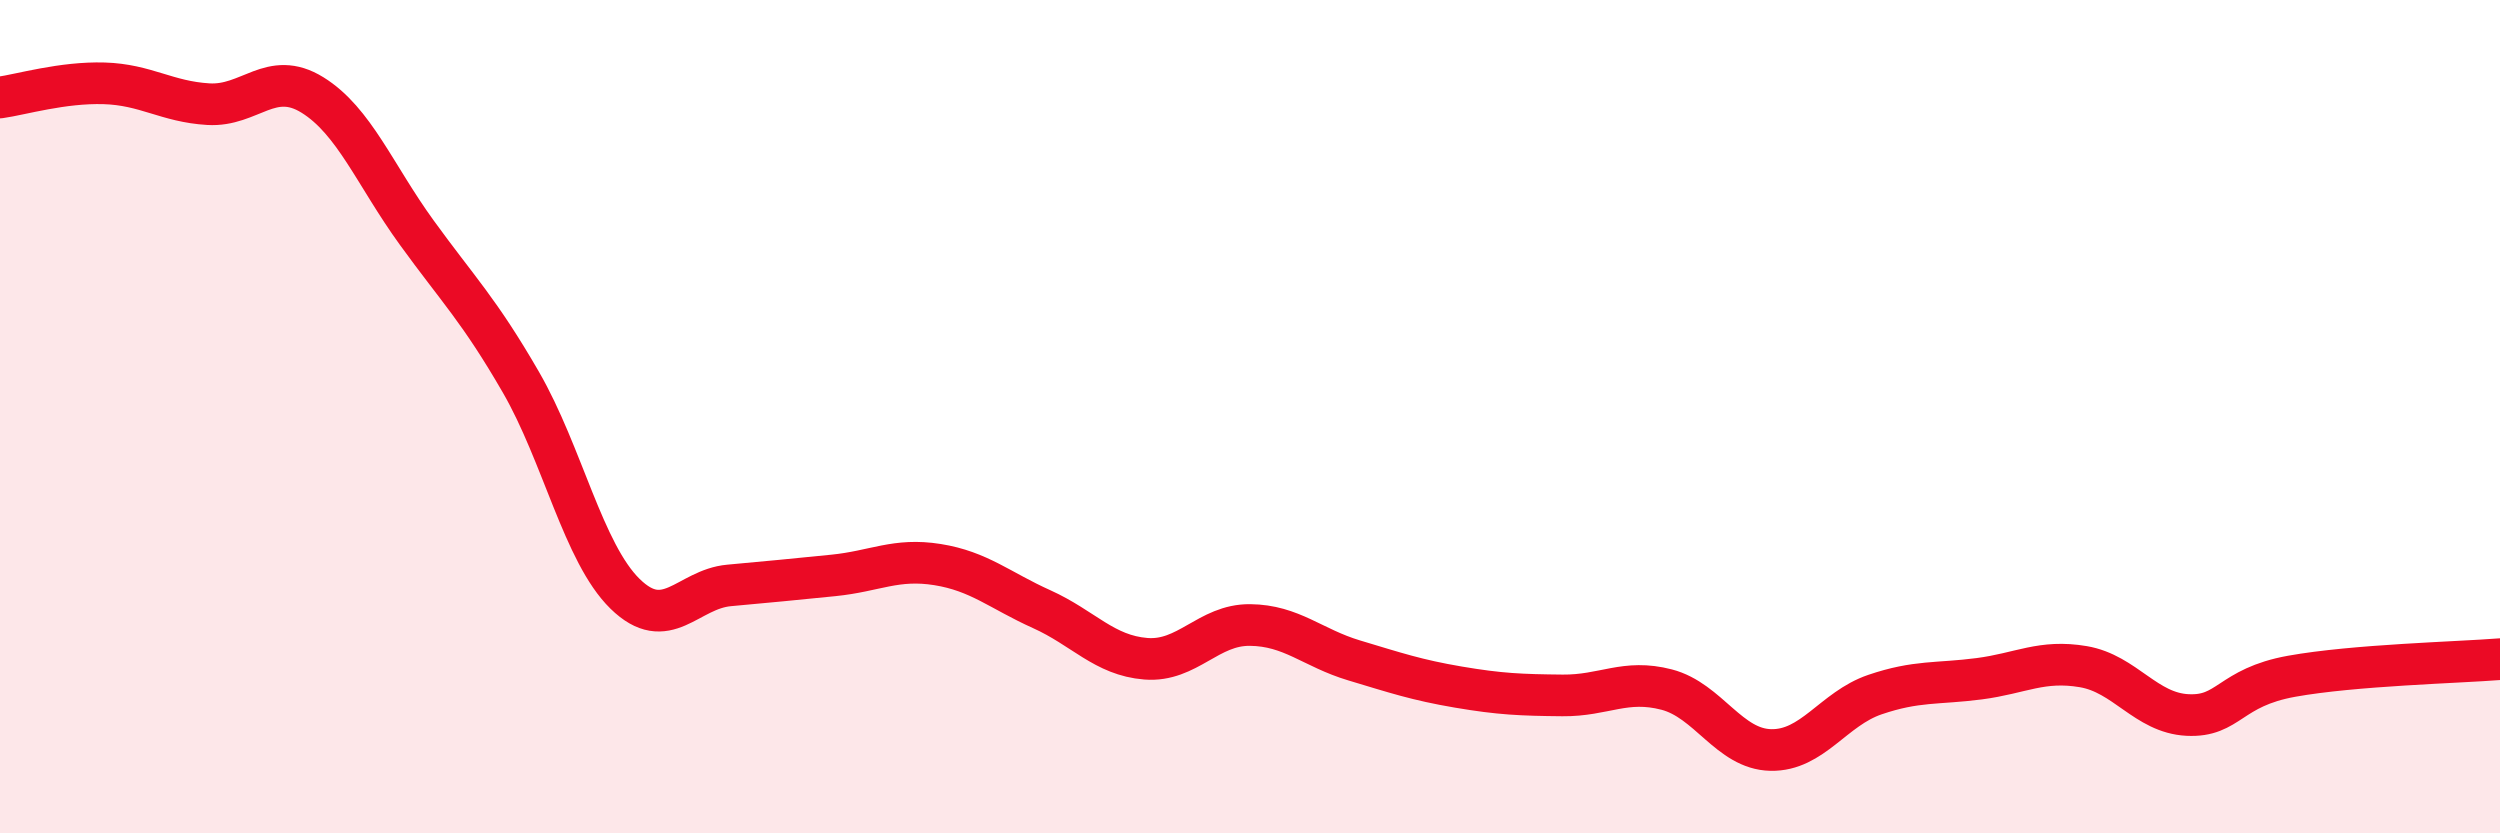
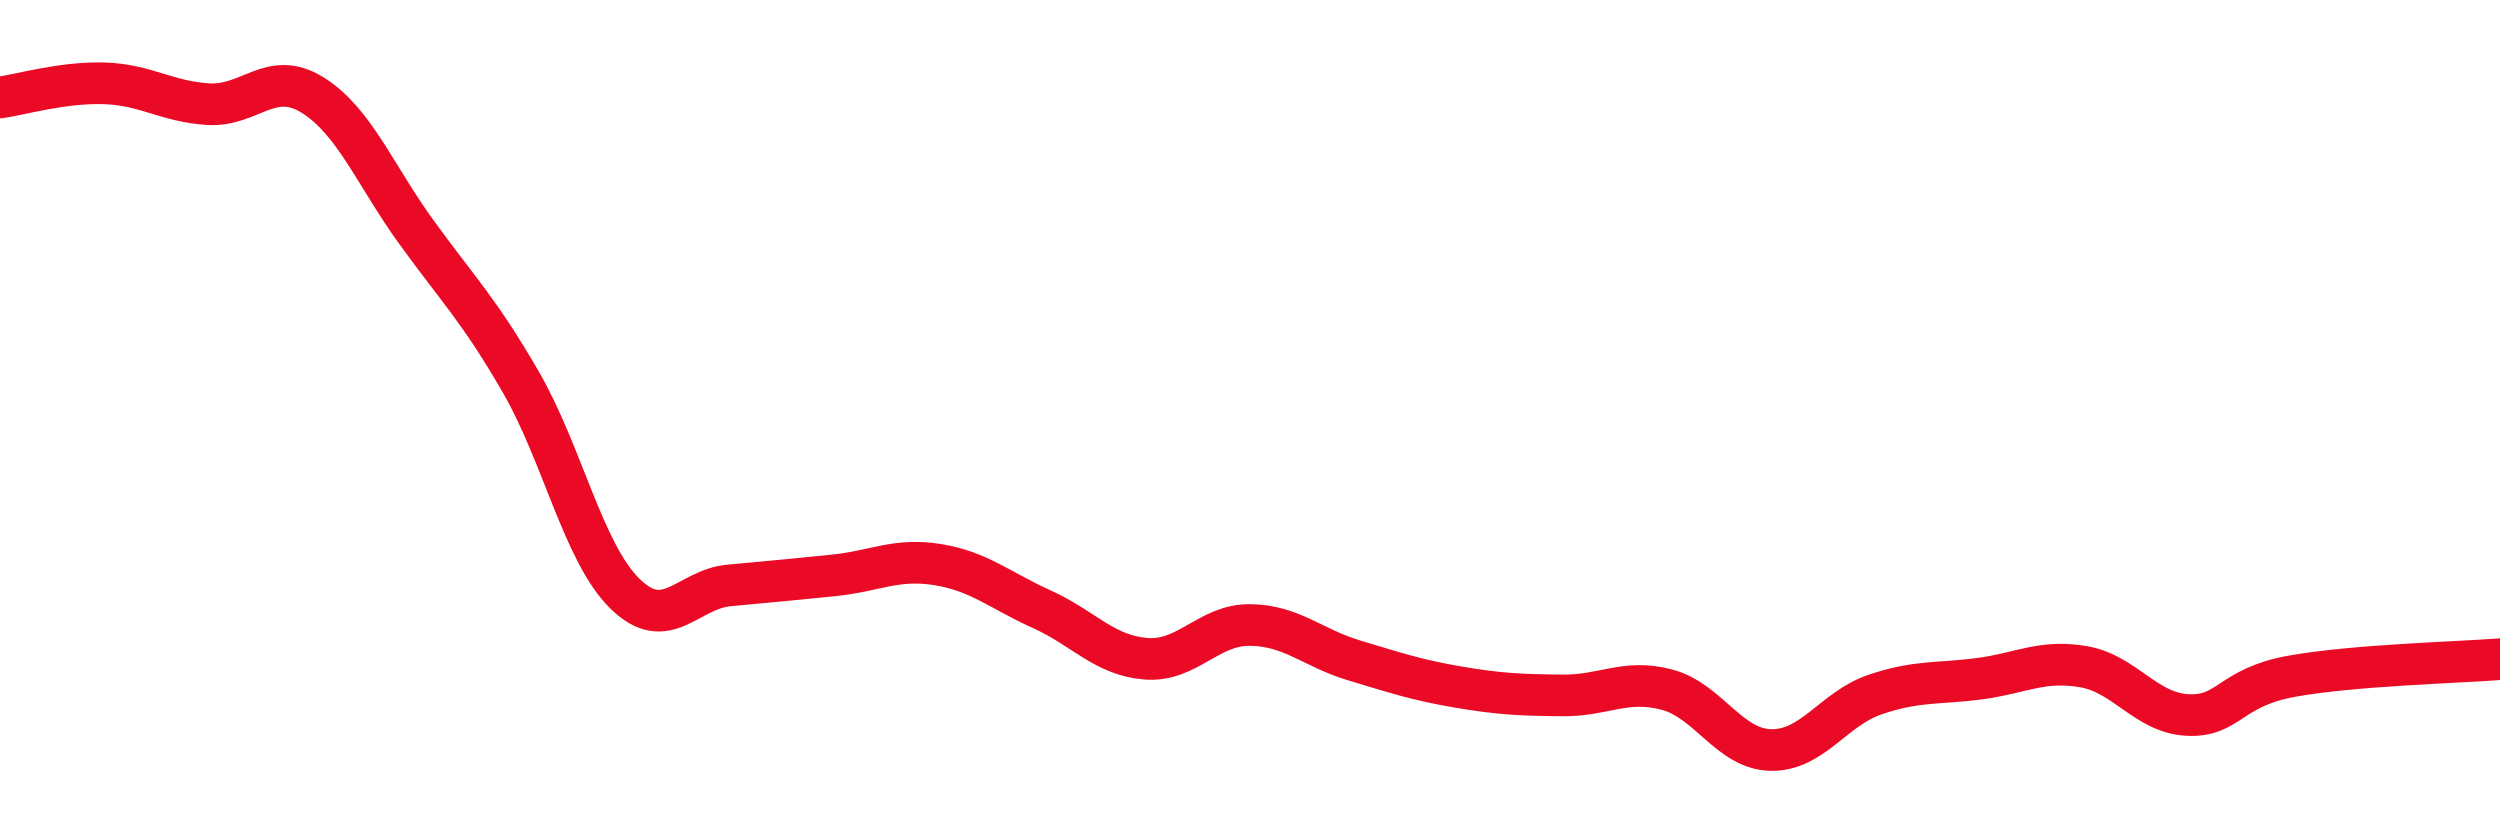
<svg xmlns="http://www.w3.org/2000/svg" width="60" height="20" viewBox="0 0 60 20">
-   <path d="M 0,2.34 C 0.5,2.27 1.5,1.97 2.5,2 C 3.5,2.03 4,2.44 5,2.5 C 6,2.56 6.5,1.66 7.5,2.28 C 8.5,2.9 9,4.2 10,5.58 C 11,6.96 11.5,7.44 12.5,9.17 C 13.5,10.9 14,13.27 15,14.25 C 16,15.23 16.5,14.14 17.5,14.05 C 18.5,13.96 19,13.91 20,13.81 C 21,13.71 21.5,13.39 22.5,13.55 C 23.5,13.71 24,14.17 25,14.62 C 26,15.07 26.5,15.73 27.5,15.81 C 28.5,15.89 29,14.99 30,15 C 31,15.01 31.5,15.55 32.5,15.85 C 33.5,16.15 34,16.32 35,16.49 C 36,16.66 36.5,16.68 37.5,16.69 C 38.5,16.7 39,16.29 40,16.55 C 41,16.81 41.5,17.98 42.5,18 C 43.5,18.02 44,17.01 45,16.67 C 46,16.33 46.5,16.42 47.5,16.29 C 48.5,16.16 49,15.83 50,16 C 51,16.17 51.5,17.11 52.5,17.16 C 53.5,17.21 53.5,16.5 55,16.23 C 56.5,15.96 59,15.9 60,15.82L60 20L0 20Z" fill="#EB0A25" opacity="0.1" stroke-linecap="round" stroke-linejoin="round" />
  <path d="M 0,2.34 C 0.5,2.27 1.5,1.97 2.5,2 C 3.5,2.03 4,2.44 5,2.5 C 6,2.56 6.5,1.66 7.5,2.28 C 8.5,2.9 9,4.2 10,5.58 C 11,6.96 11.5,7.44 12.5,9.17 C 13.5,10.9 14,13.27 15,14.25 C 16,15.23 16.5,14.14 17.5,14.05 C 18.5,13.96 19,13.91 20,13.81 C 21,13.71 21.5,13.39 22.5,13.55 C 23.5,13.71 24,14.17 25,14.62 C 26,15.07 26.5,15.73 27.5,15.81 C 28.5,15.89 29,14.99 30,15 C 31,15.01 31.5,15.55 32.5,15.85 C 33.5,16.15 34,16.32 35,16.49 C 36,16.66 36.5,16.68 37.5,16.69 C 38.5,16.7 39,16.29 40,16.55 C 41,16.81 41.5,17.98 42.5,18 C 43.5,18.02 44,17.01 45,16.67 C 46,16.33 46.5,16.42 47.5,16.29 C 48.5,16.16 49,15.83 50,16 C 51,16.17 51.5,17.11 52.5,17.16 C 53.5,17.21 53.5,16.5 55,16.23 C 56.5,15.96 59,15.9 60,15.82" stroke="#EB0A25" stroke-width="1" fill="none" stroke-linecap="round" stroke-linejoin="round" />
</svg>